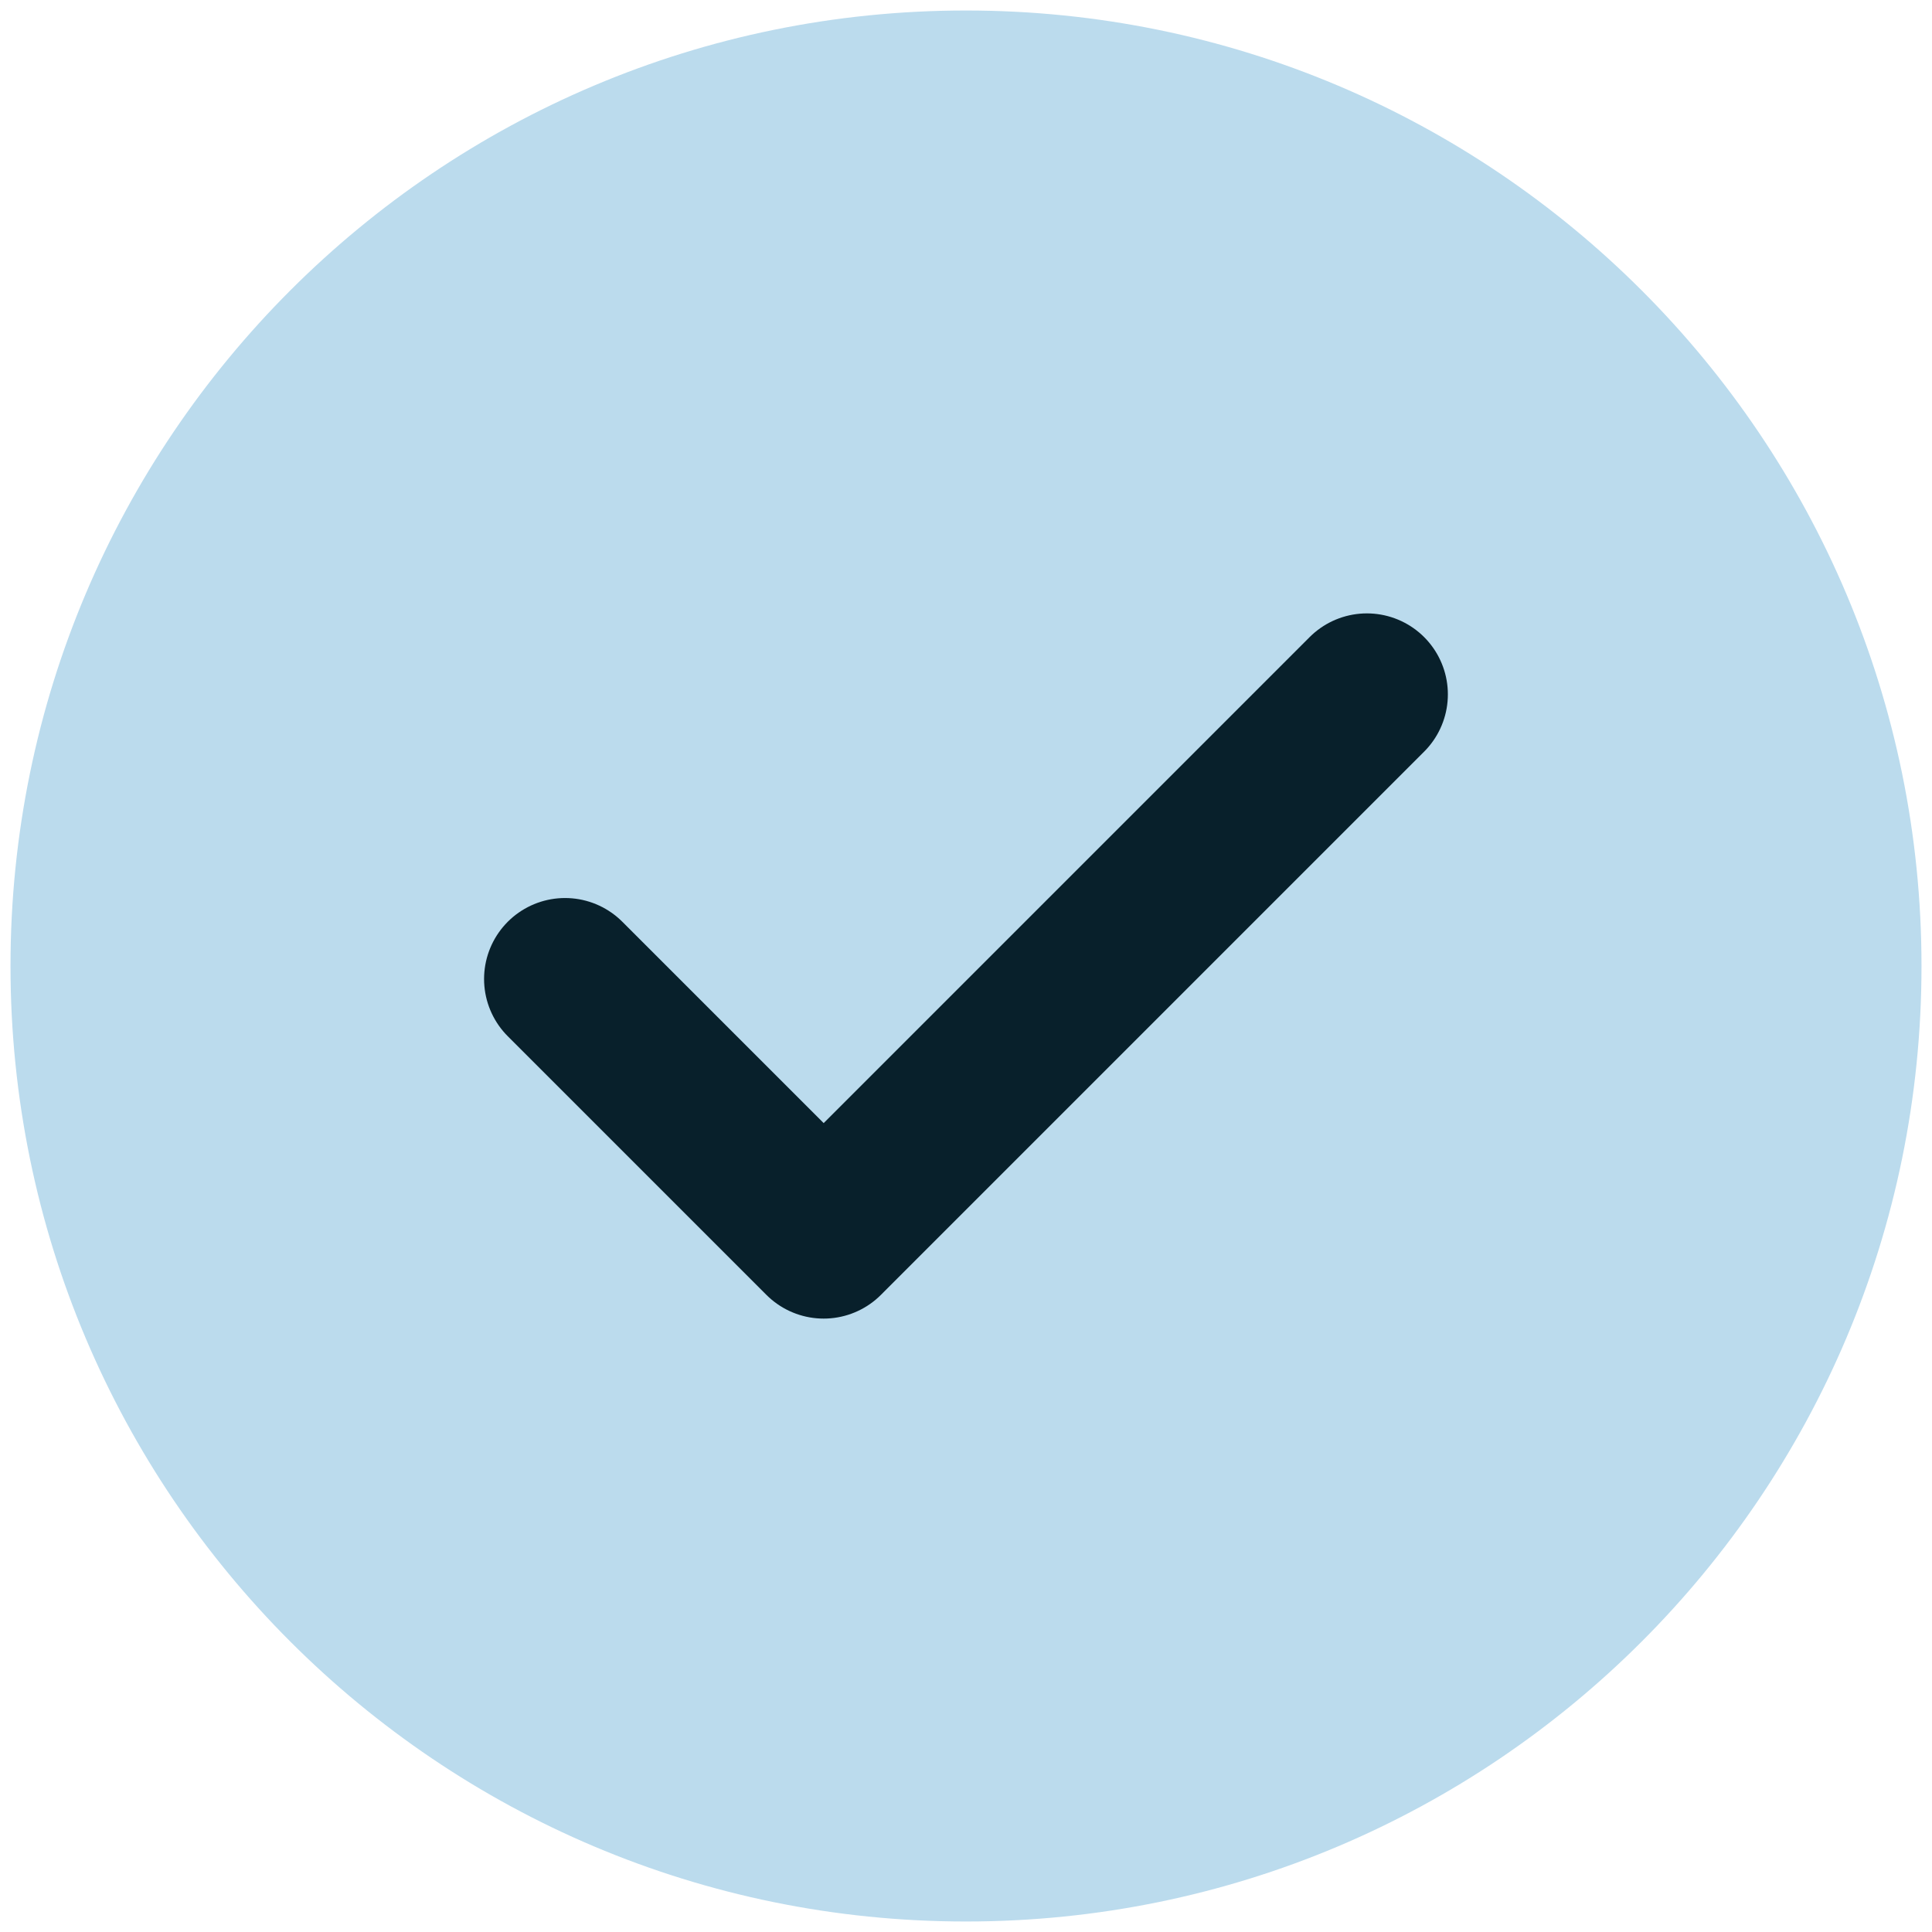
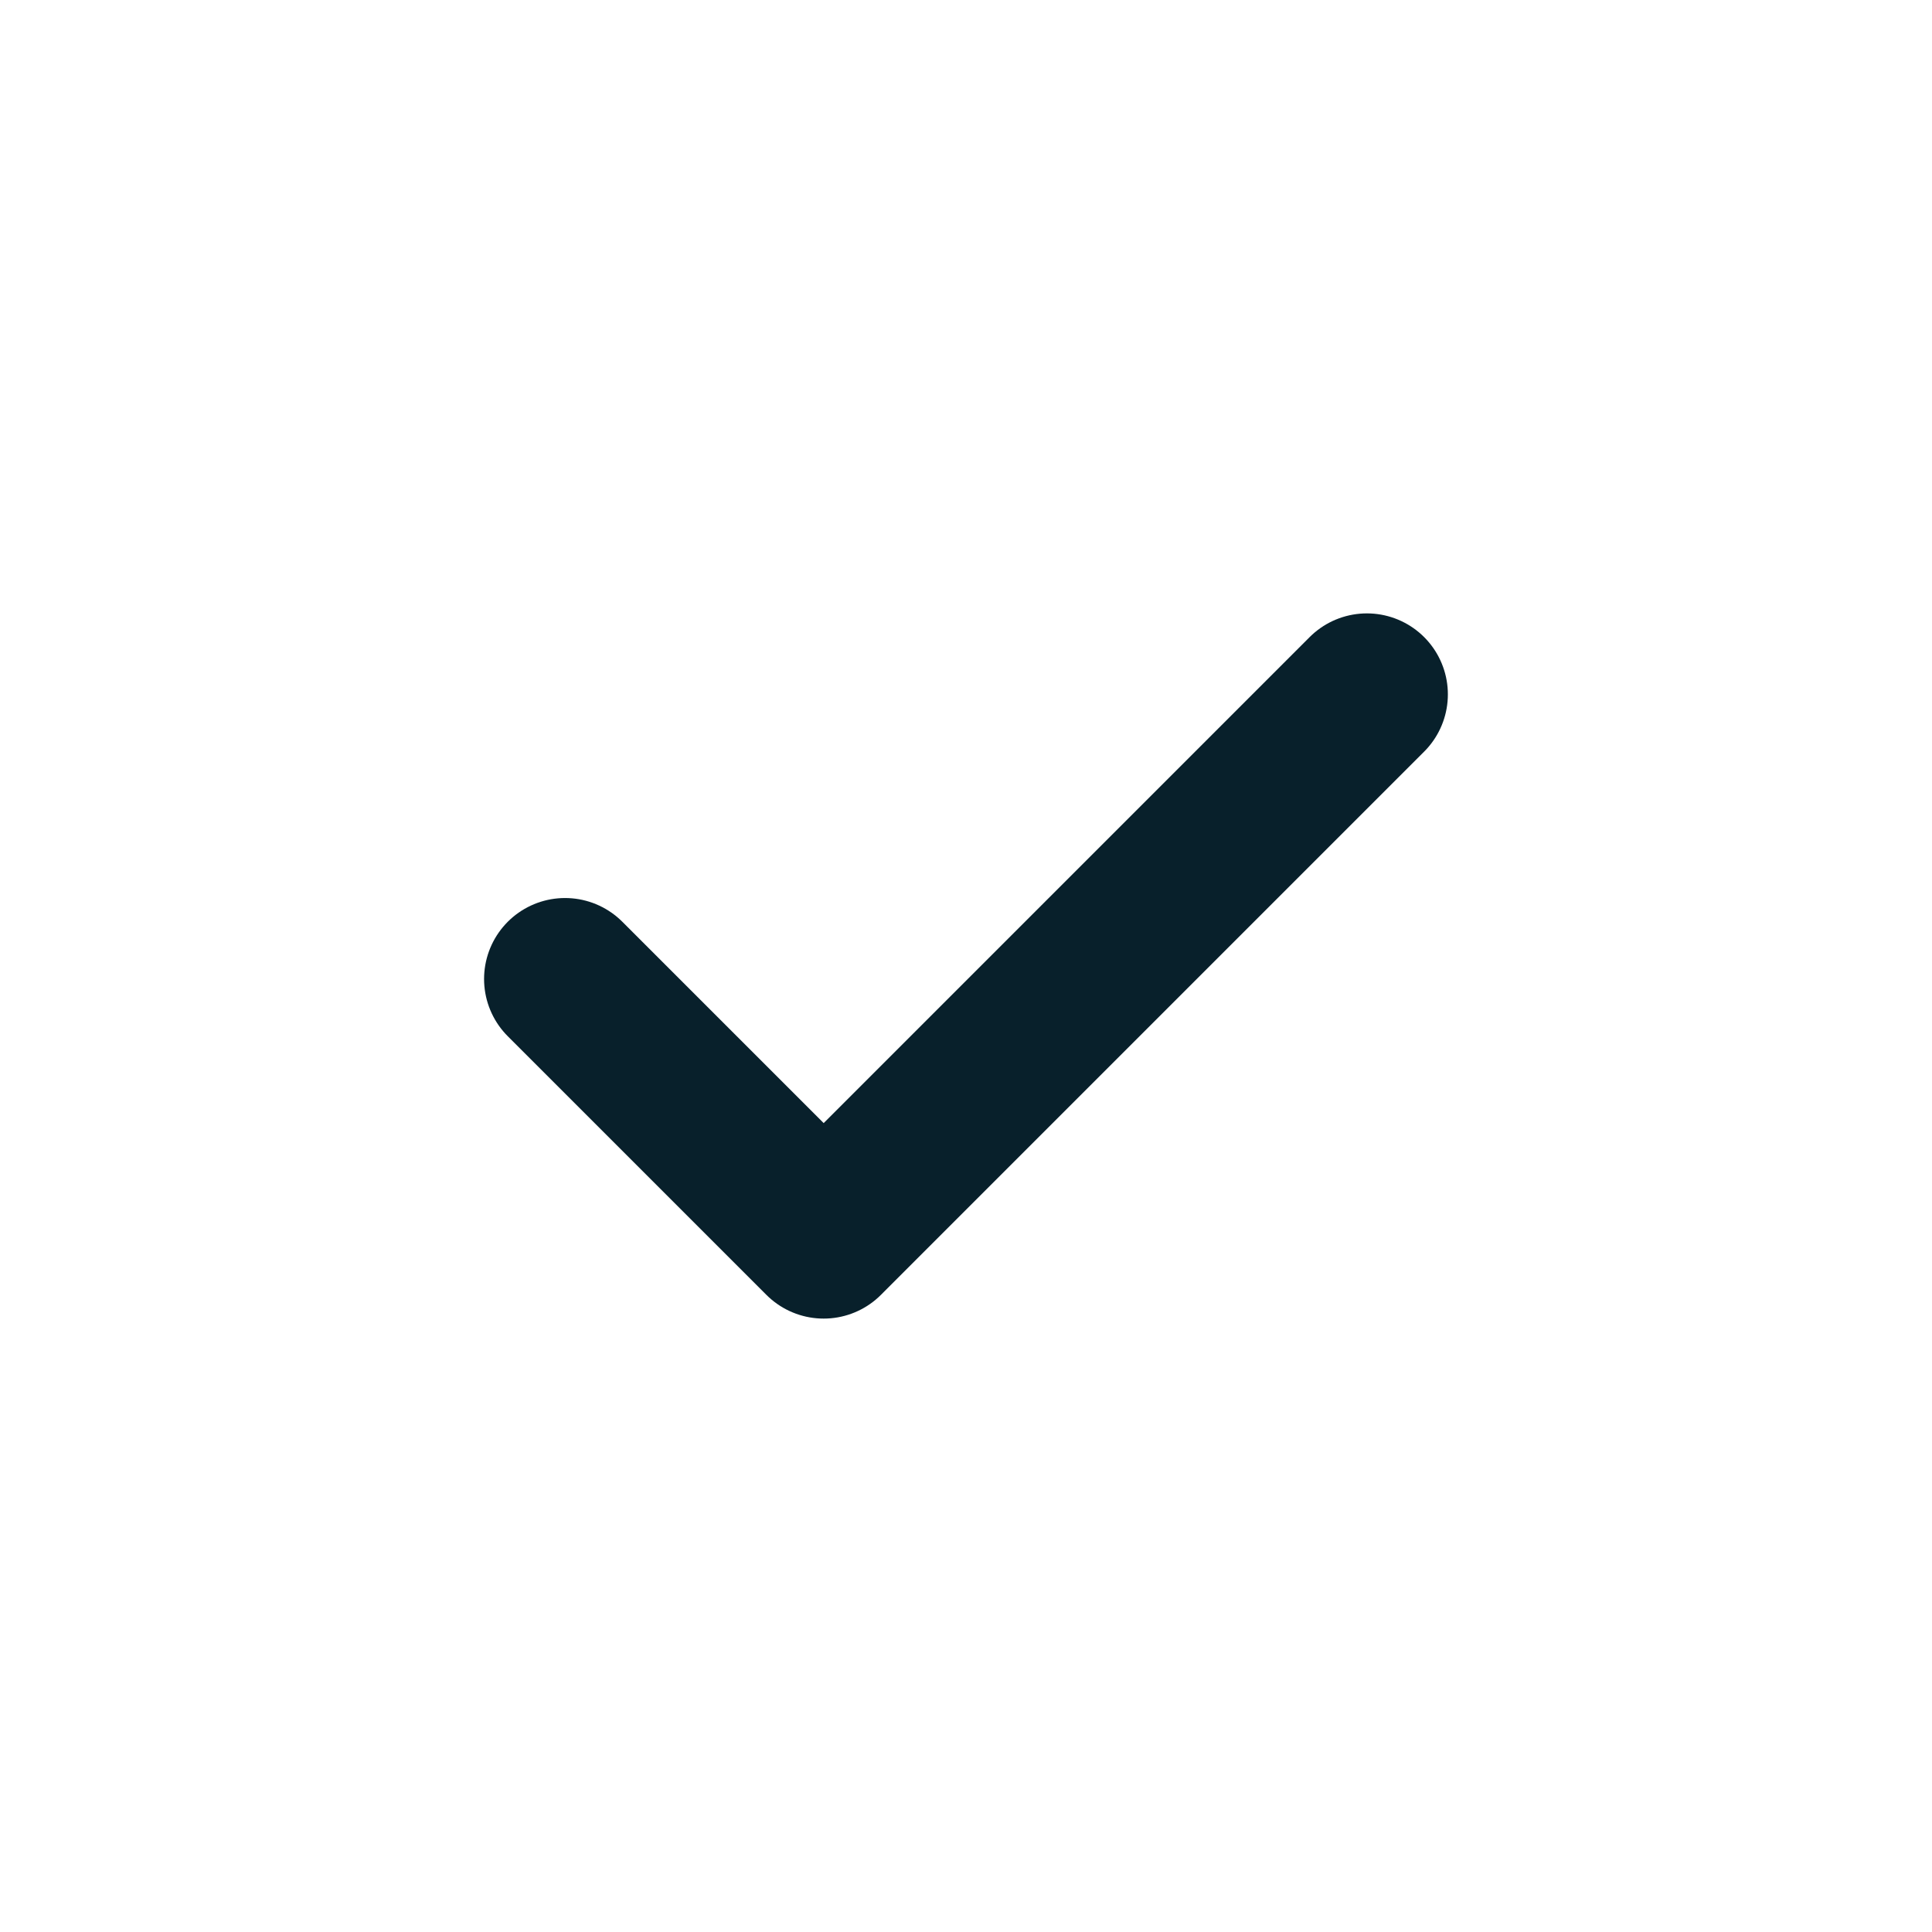
<svg xmlns="http://www.w3.org/2000/svg" width="92" height="92" viewBox="0 0 92 92" fill="none">
-   <path d="M91.5 46C91.5 71.129 71.129 91.5 46 91.5C20.871 91.5 0.5 71.129 0.5 46C0.5 20.871 20.871 0.5 46 0.5C71.129 0.5 91.5 20.871 91.5 46Z" fill="#BBDBED" />
  <path d="M65.09 33.065L39.222 58.934L26.907 46.619" stroke="#08202B" stroke-width="7.712" stroke-miterlimit="10" stroke-linecap="round" stroke-linejoin="round" />
</svg>